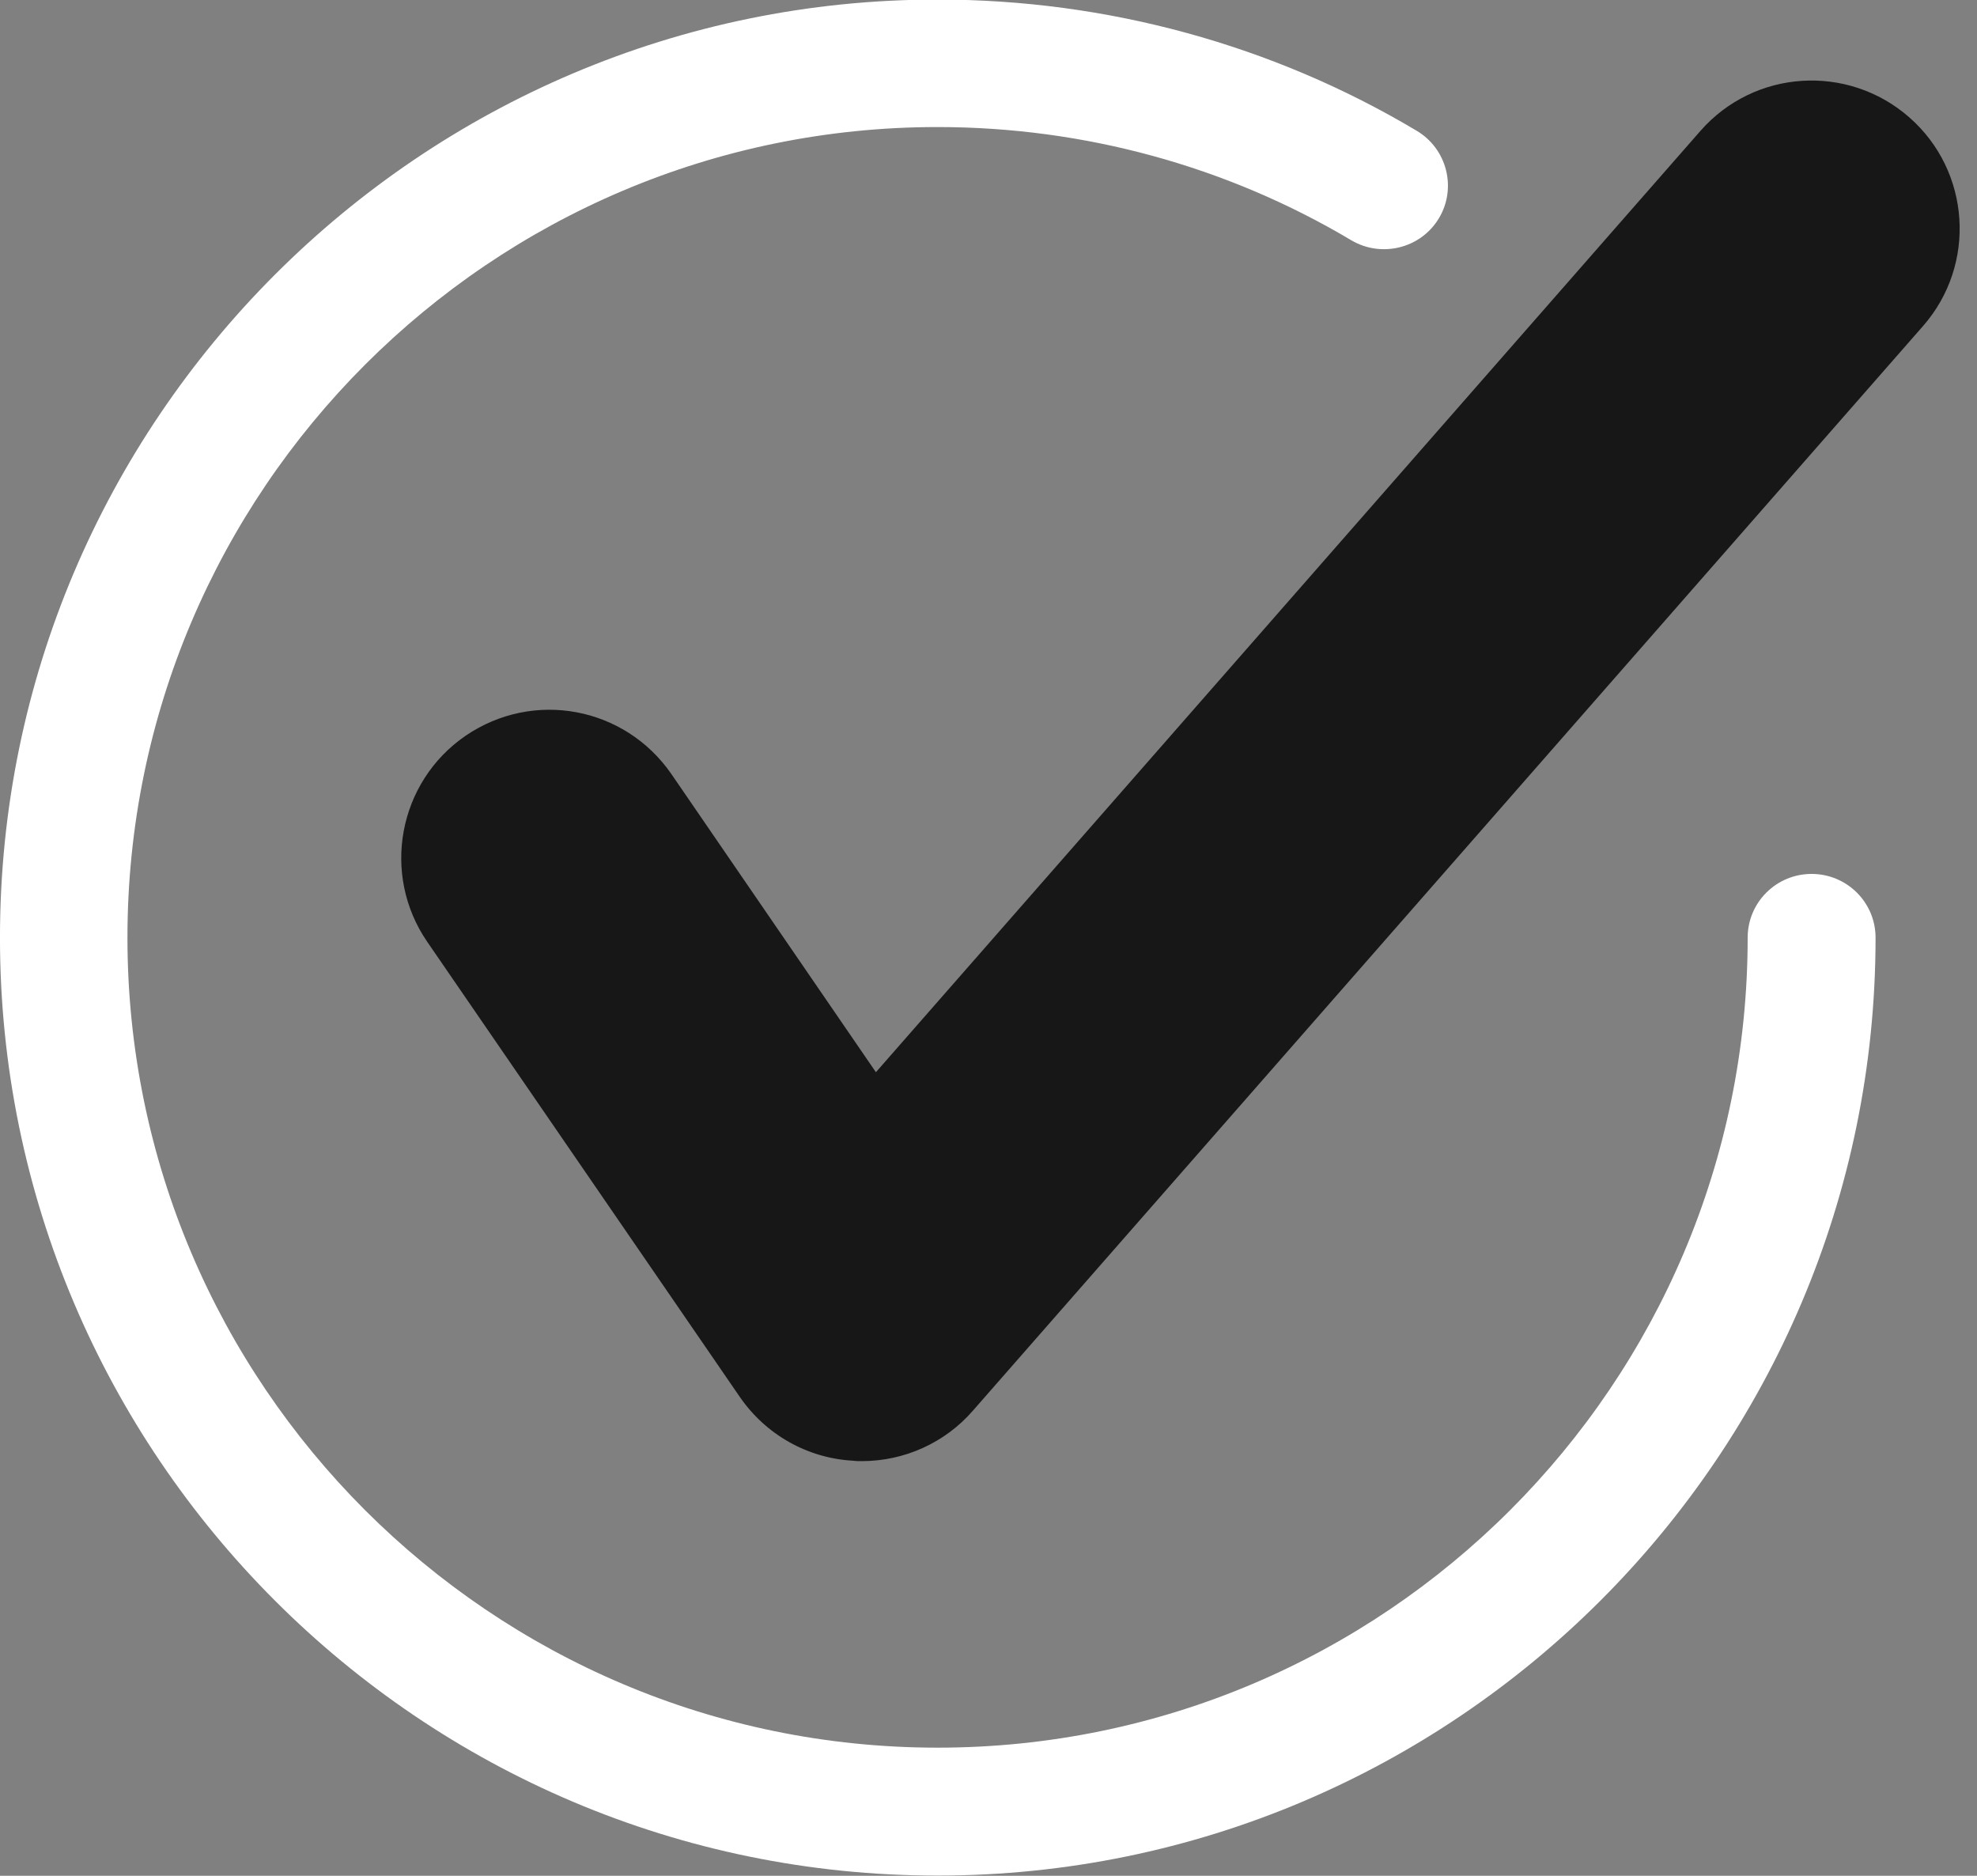
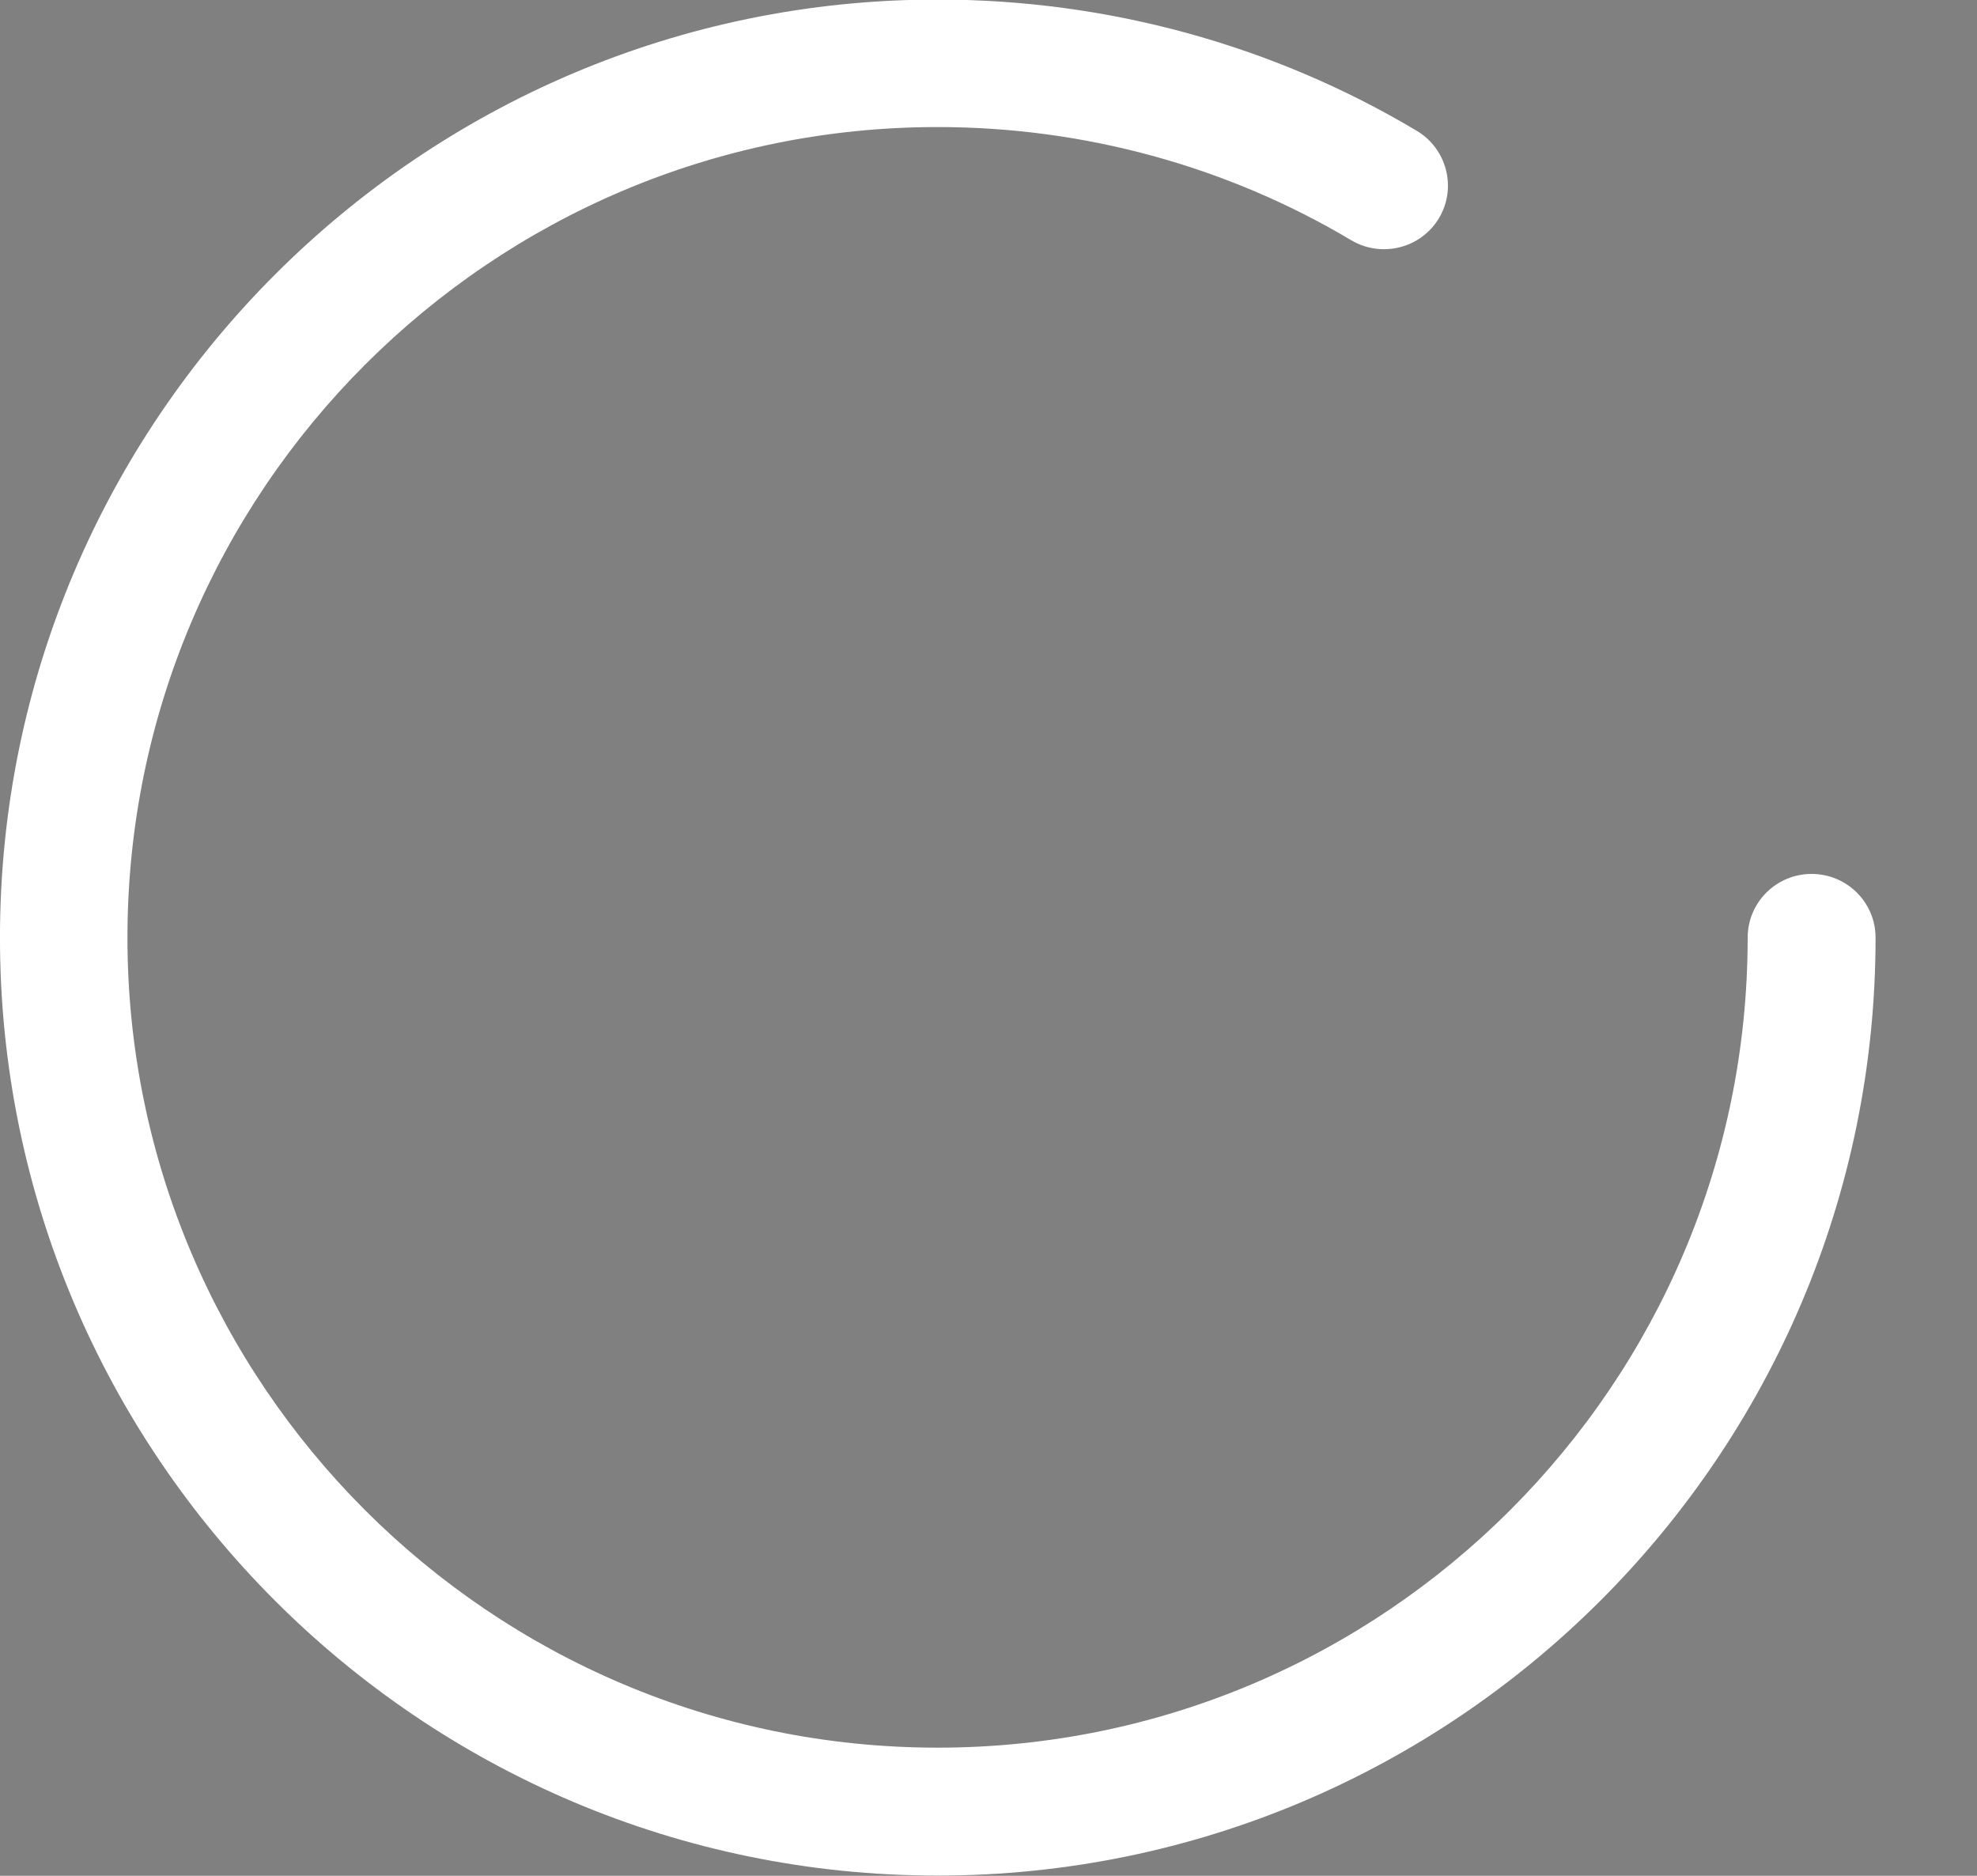
<svg xmlns="http://www.w3.org/2000/svg" fill="#000000" height="151.6" preserveAspectRatio="xMidYMid meet" version="1" viewBox="0.8 0.8 159.8 151.6" width="159.8" zoomAndPan="magnify">
  <rect x="0.8" y="0.8" width="159.8" height="151.6" fill="#808080" stroke="none" />
  <g>
    <g id="change1_1">
      <path d="M76.582,152.384c-41.785,0-75.784-33.998-75.784-75.801s34-75.819,75.784-75.819 c13.694,0,27.085,3.659,38.731,10.606c2.451,1.46,3.256,4.632,1.796,7.065c-1.476,2.467-4.664,3.205-7.063,1.796 c-10.054-5.991-21.615-9.163-33.464-9.163c-36.096,0-65.48,29.384-65.48,65.515c0,36.096,29.385,65.463,65.48,65.463 c36.114,0,65.481-29.367,65.481-65.463c0-2.854,2.316-5.152,5.168-5.152c2.854,0,5.17,2.299,5.17,5.152 C152.401,118.386,118.384,152.384,76.582,152.384z" fill="#ffffff" />
    </g>
    <g id="change2_1">
-       <path d="M70.458,118.888c-0.235,0-0.47,0-0.705-0.033c-3.692-0.202-7.065-2.113-9.163-5.168L35.334,76.918 c-3.743-5.453-2.35-12.905,3.088-16.647c5.504-3.759,12.888-2.35,16.647,3.088l16.53,24.097l66.639-76.069 c4.363-4.985,11.916-5.455,16.883-1.108c4.967,4.347,5.471,11.915,1.107,16.882l-76.775,87.633 C77.187,117.412,73.897,118.888,70.458,118.888z" fill="#171717" />
-     </g>
+       </g>
  </g>
</svg>